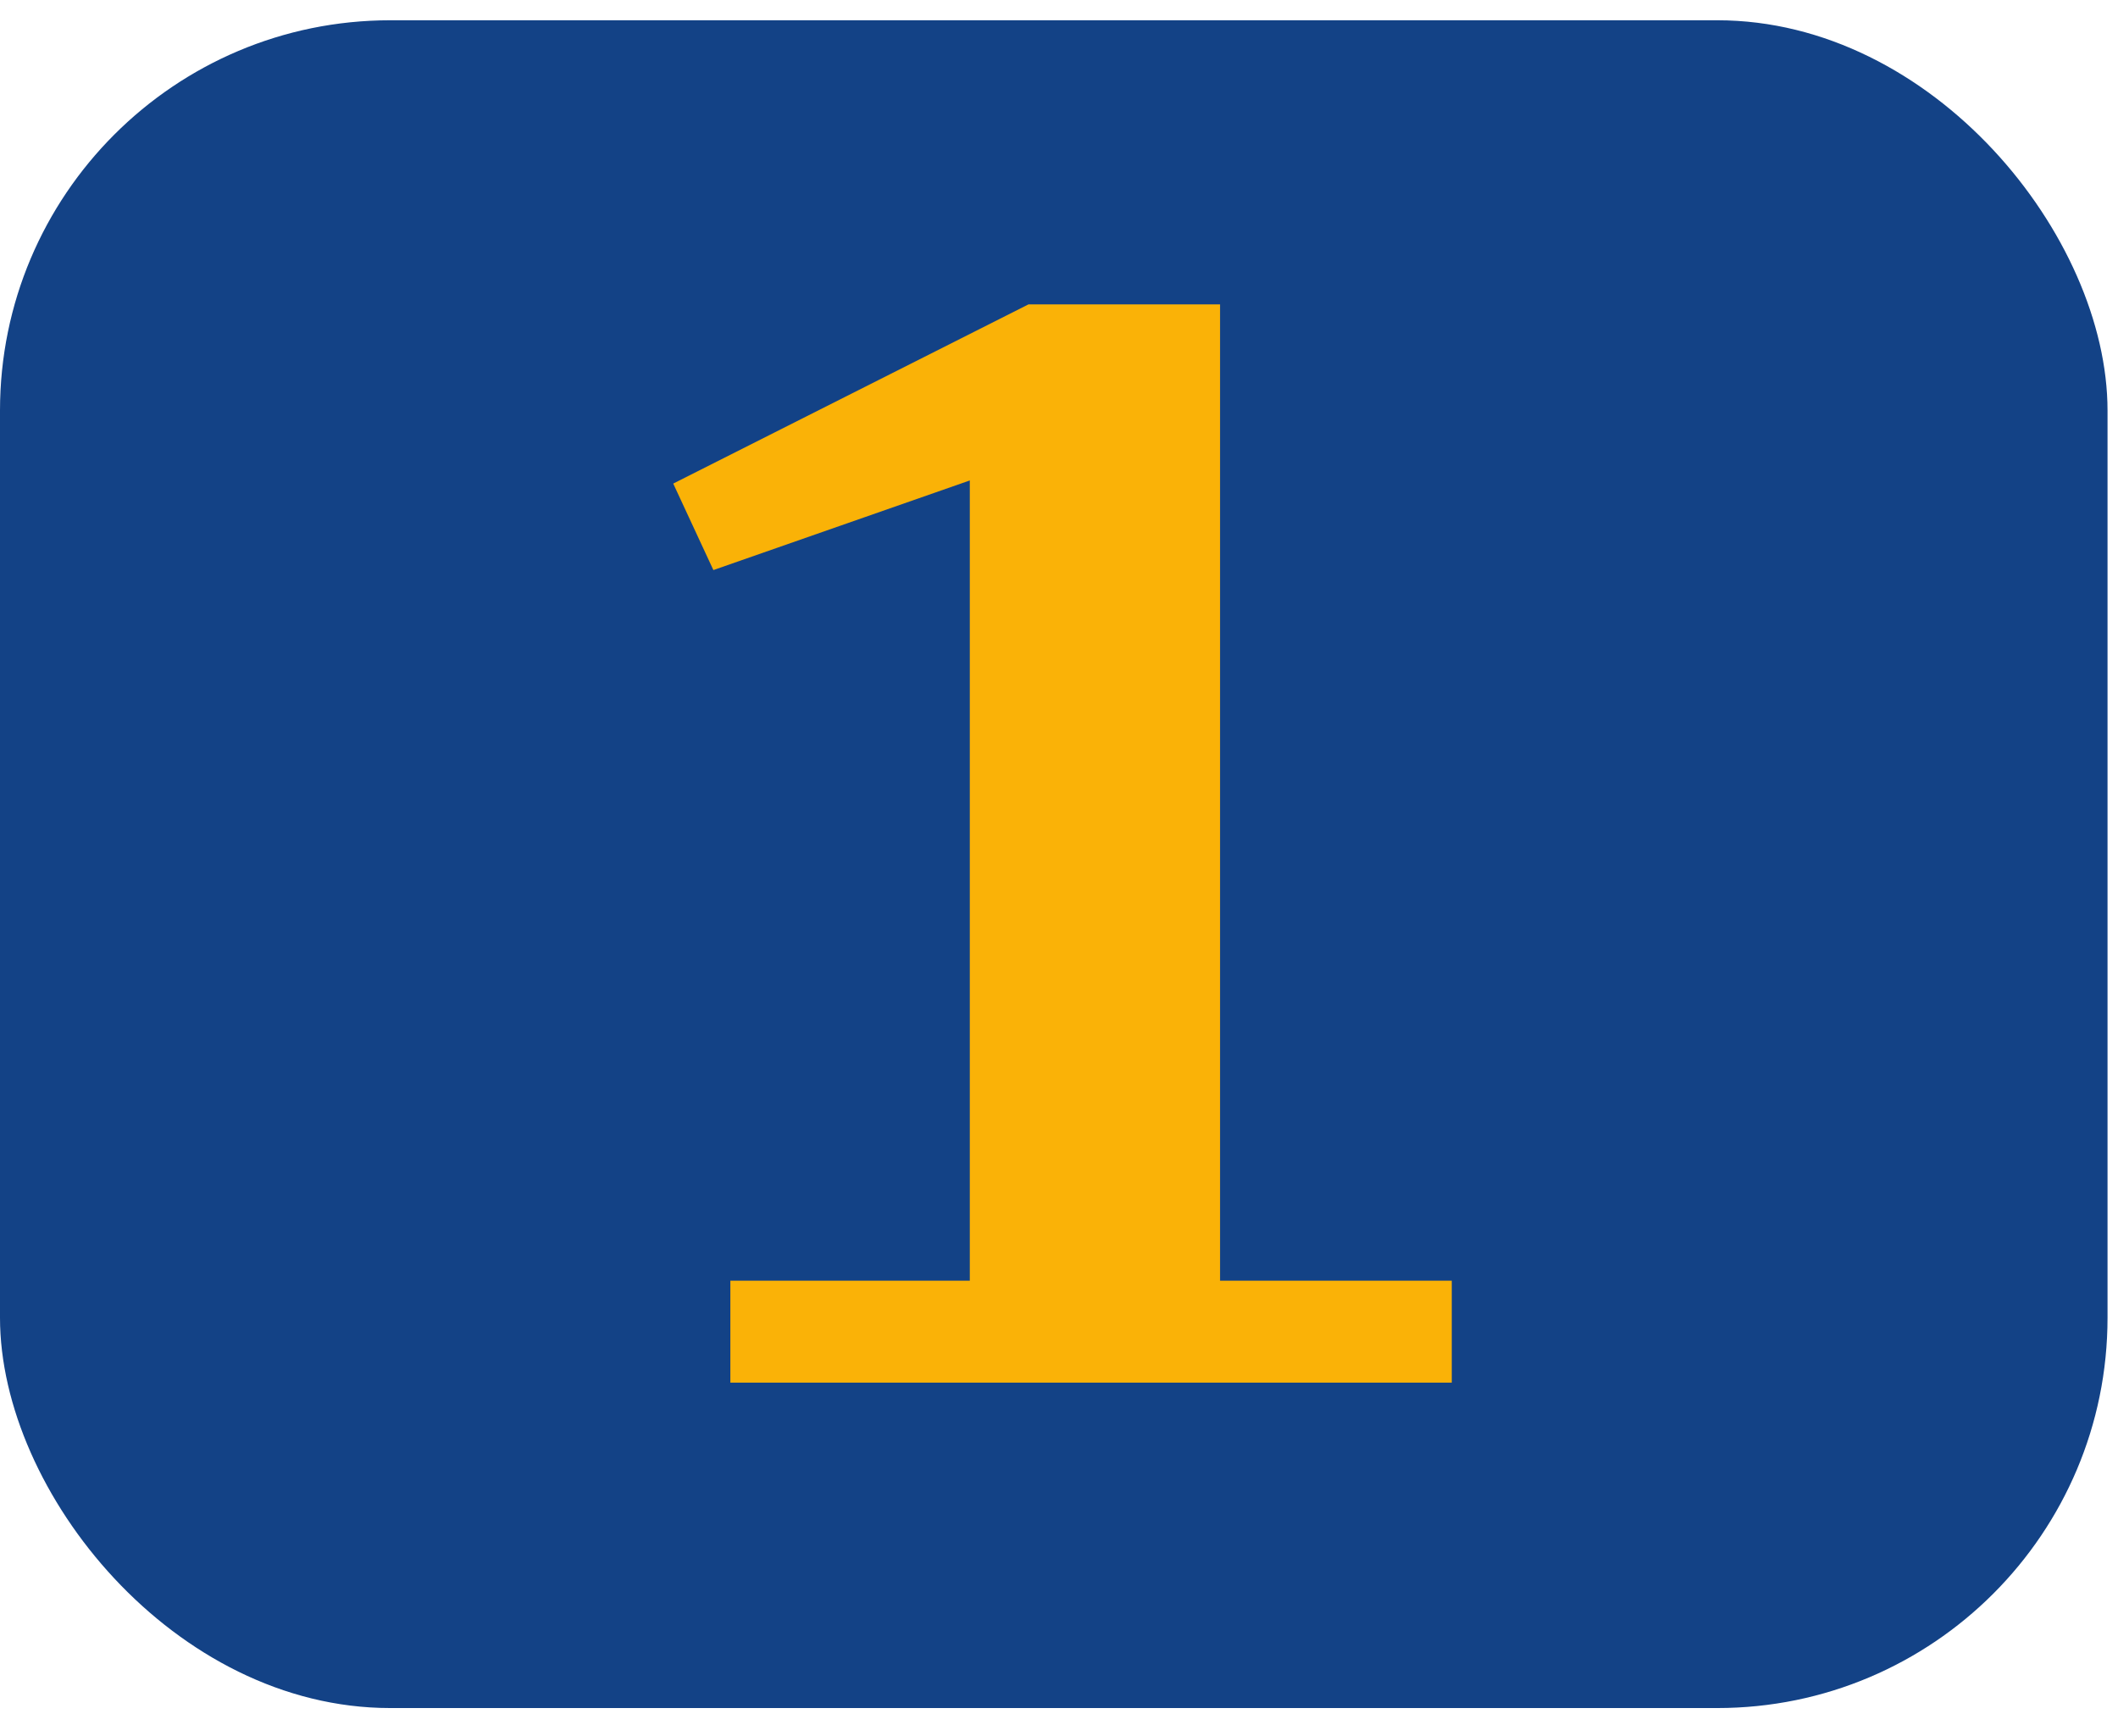
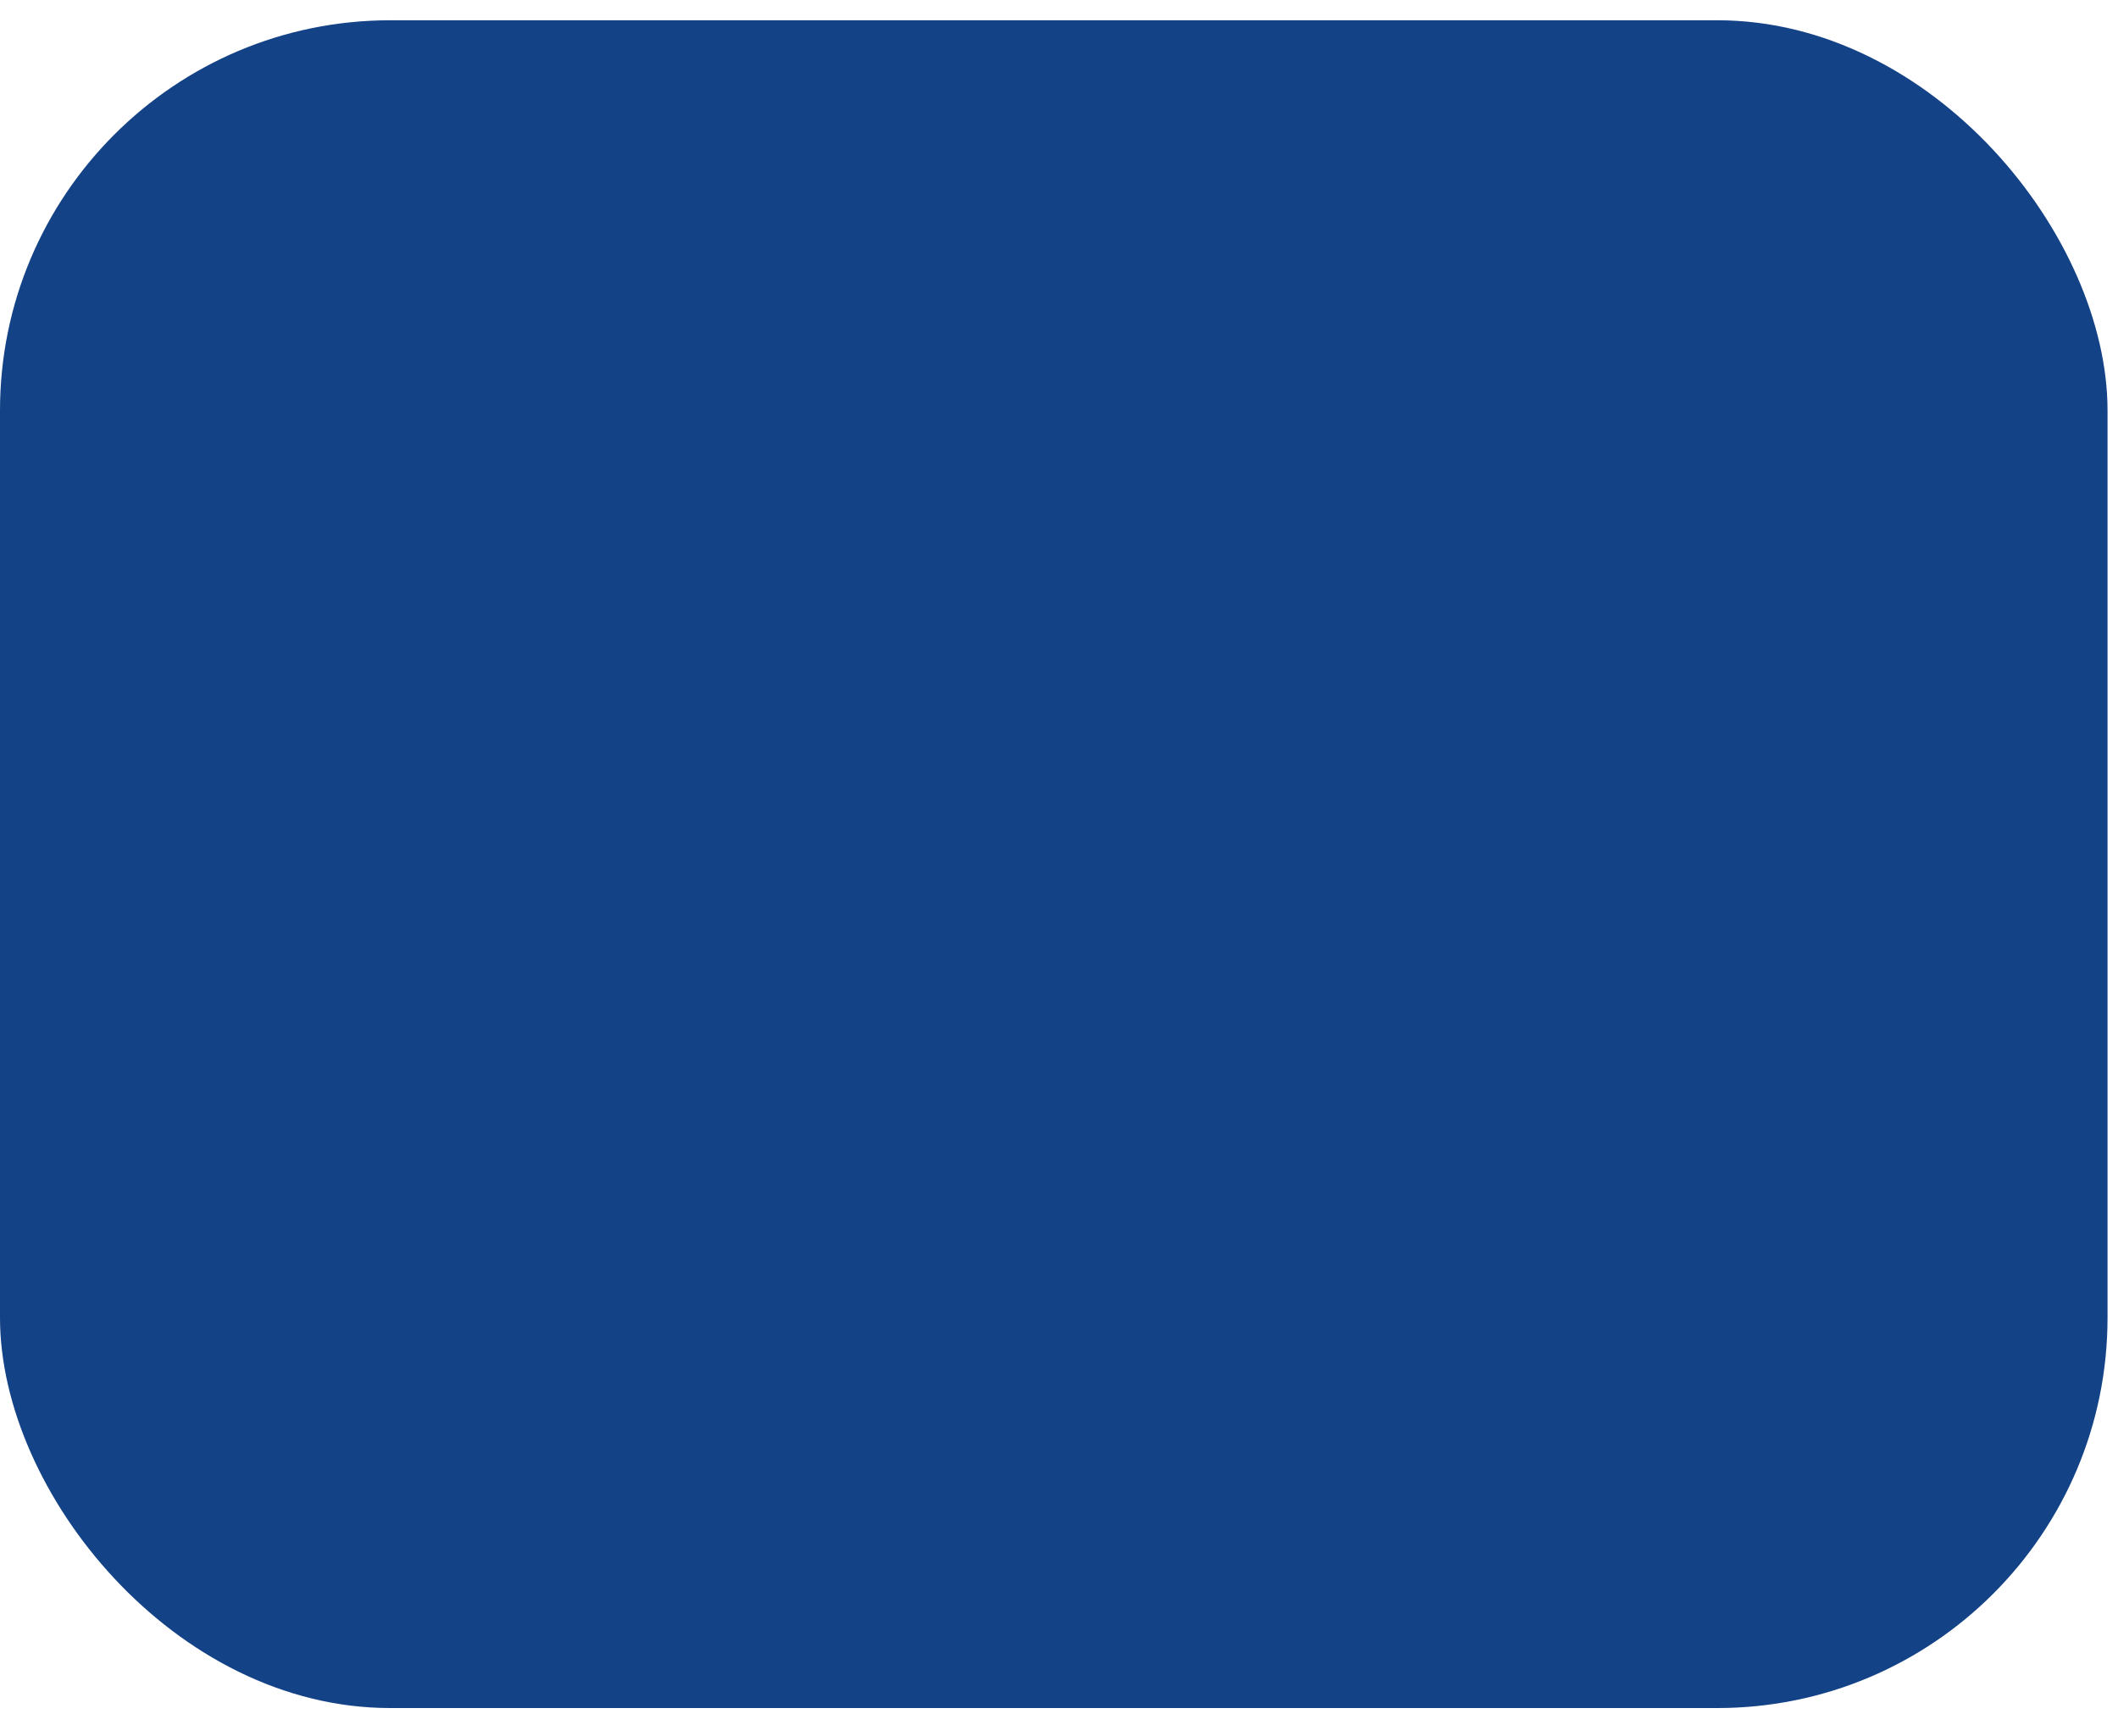
<svg xmlns="http://www.w3.org/2000/svg" width="72" height="59" viewBox="0 0 72 59" fill="none">
  <rect y="0.689" width="71.644" height="57.372" rx="13.267" fill="#134286" />
-   <path d="M24.828 43.534H32.968V16.332L24.251 19.378L22.886 16.438L34.964 10.346H41.475V43.534H49.352V47H24.828V43.534Z" fill="#FAB207" />
</svg>